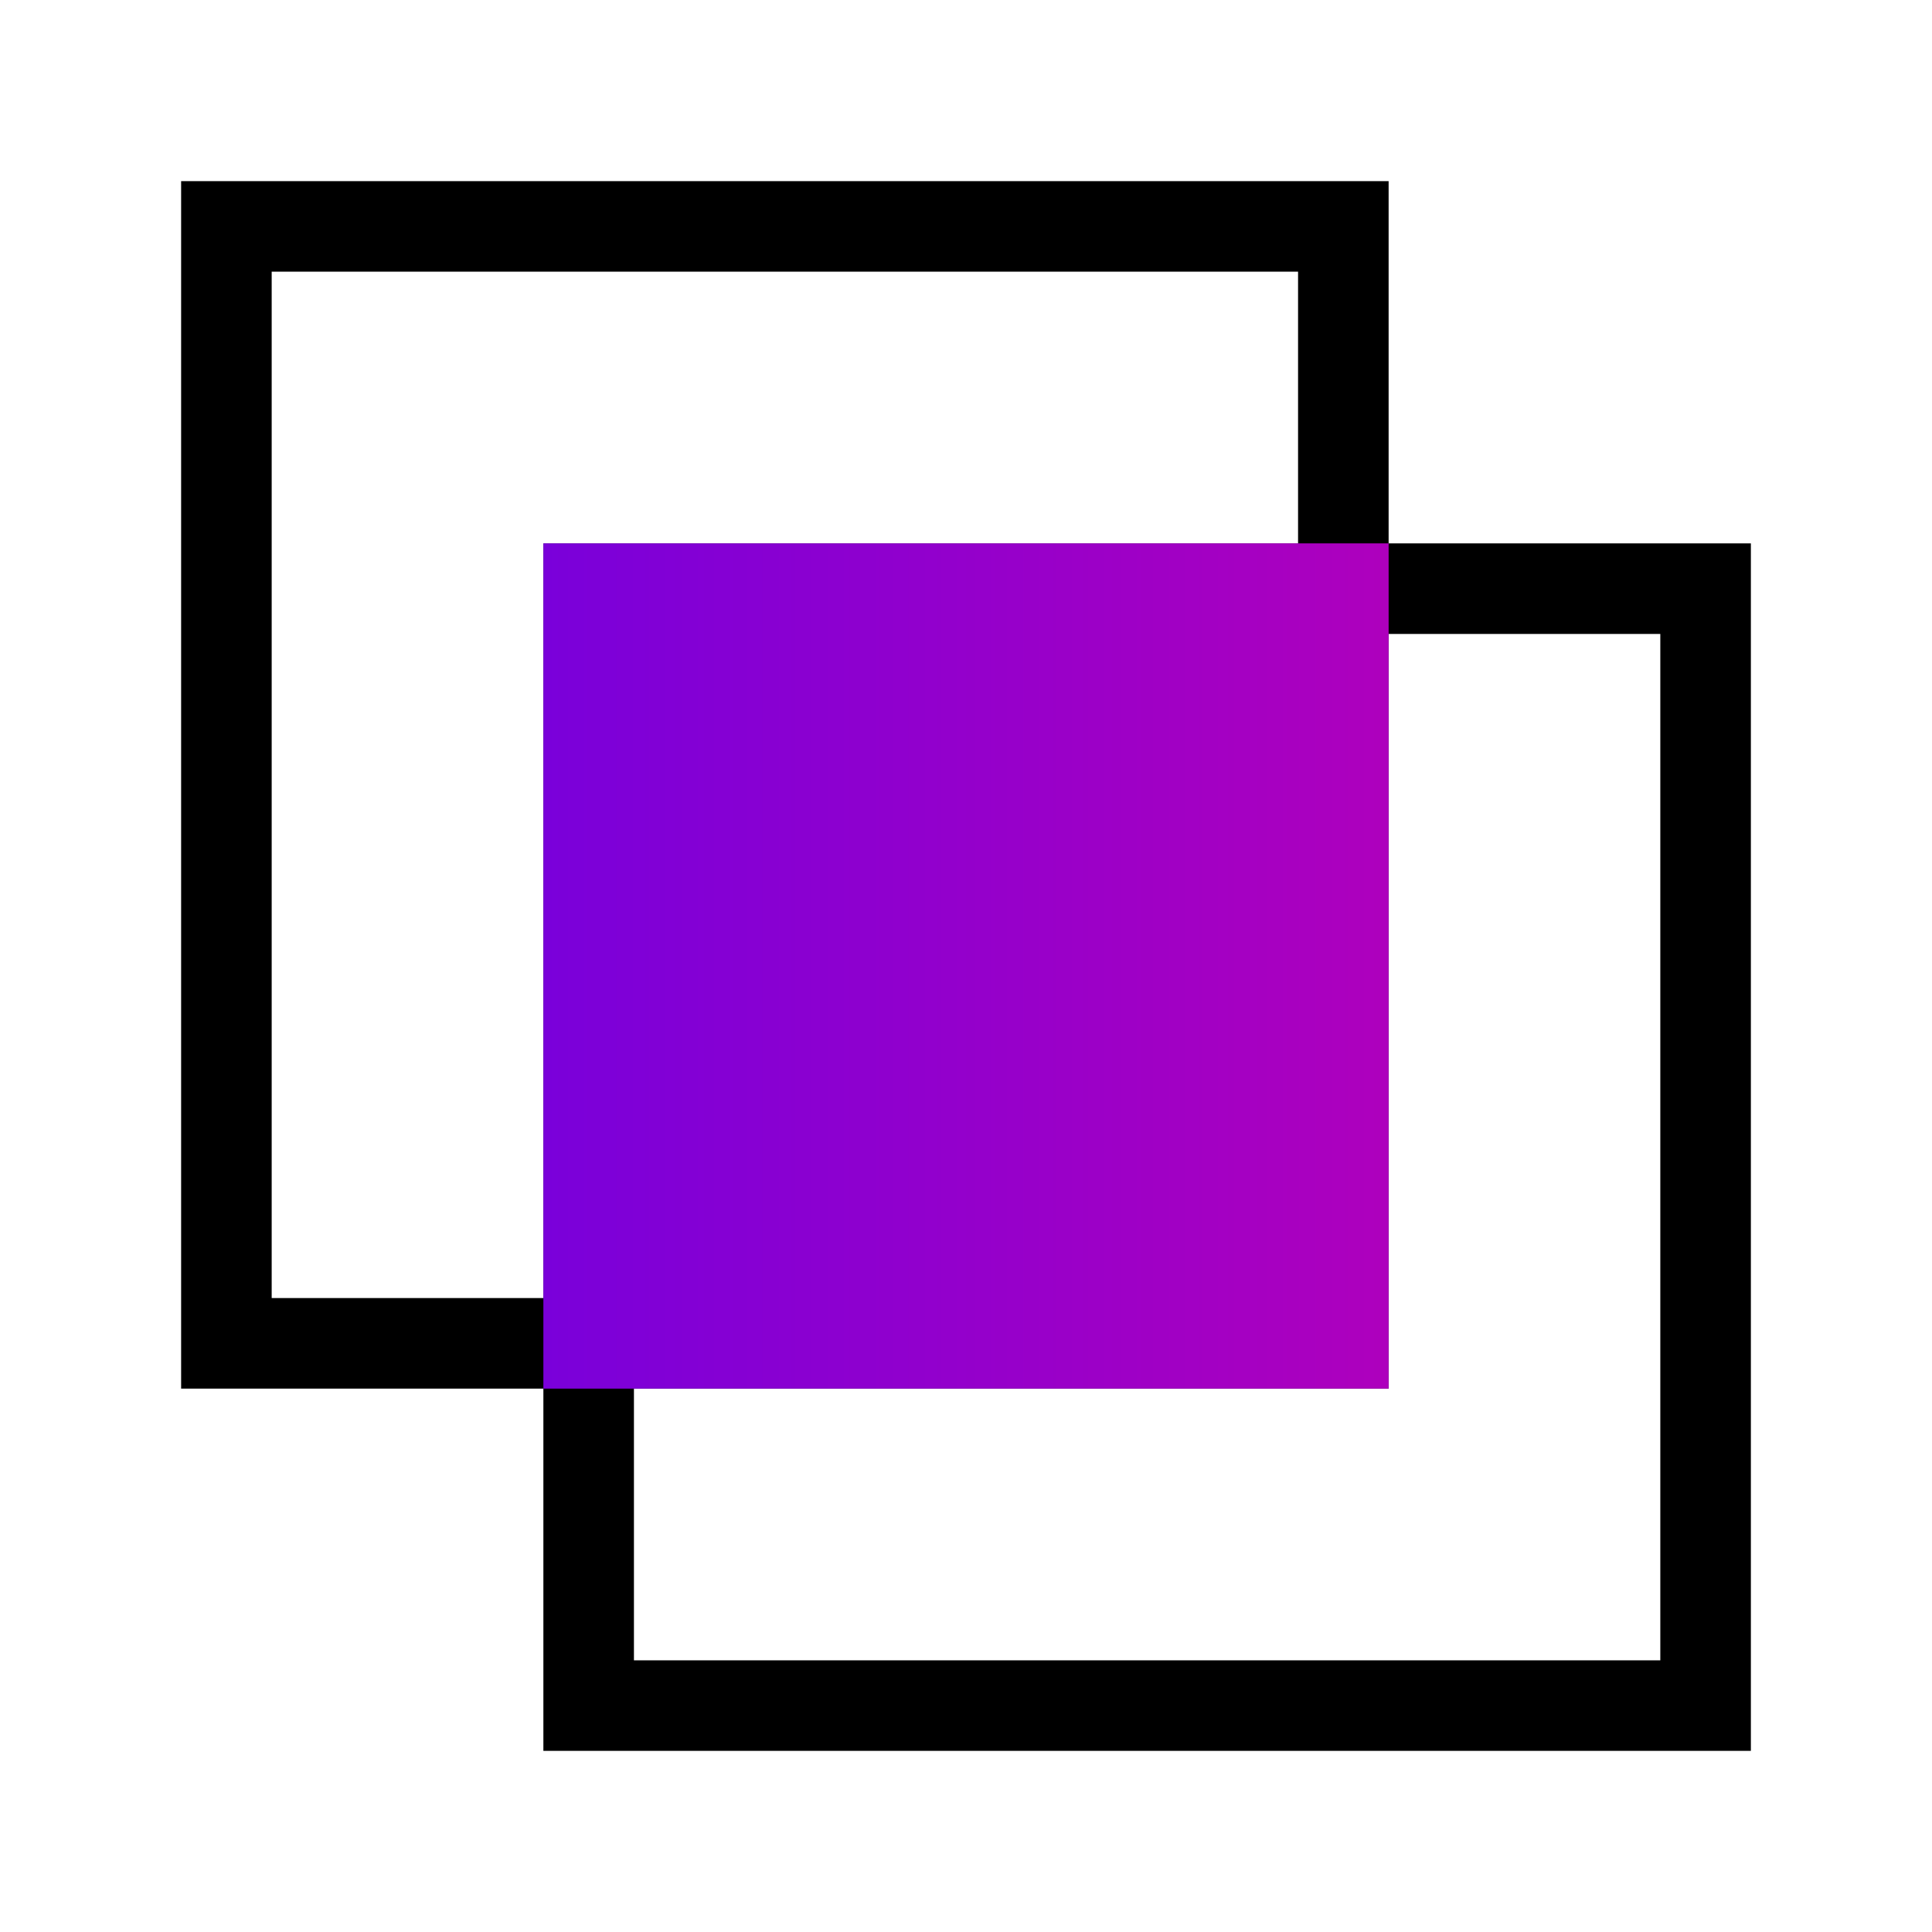
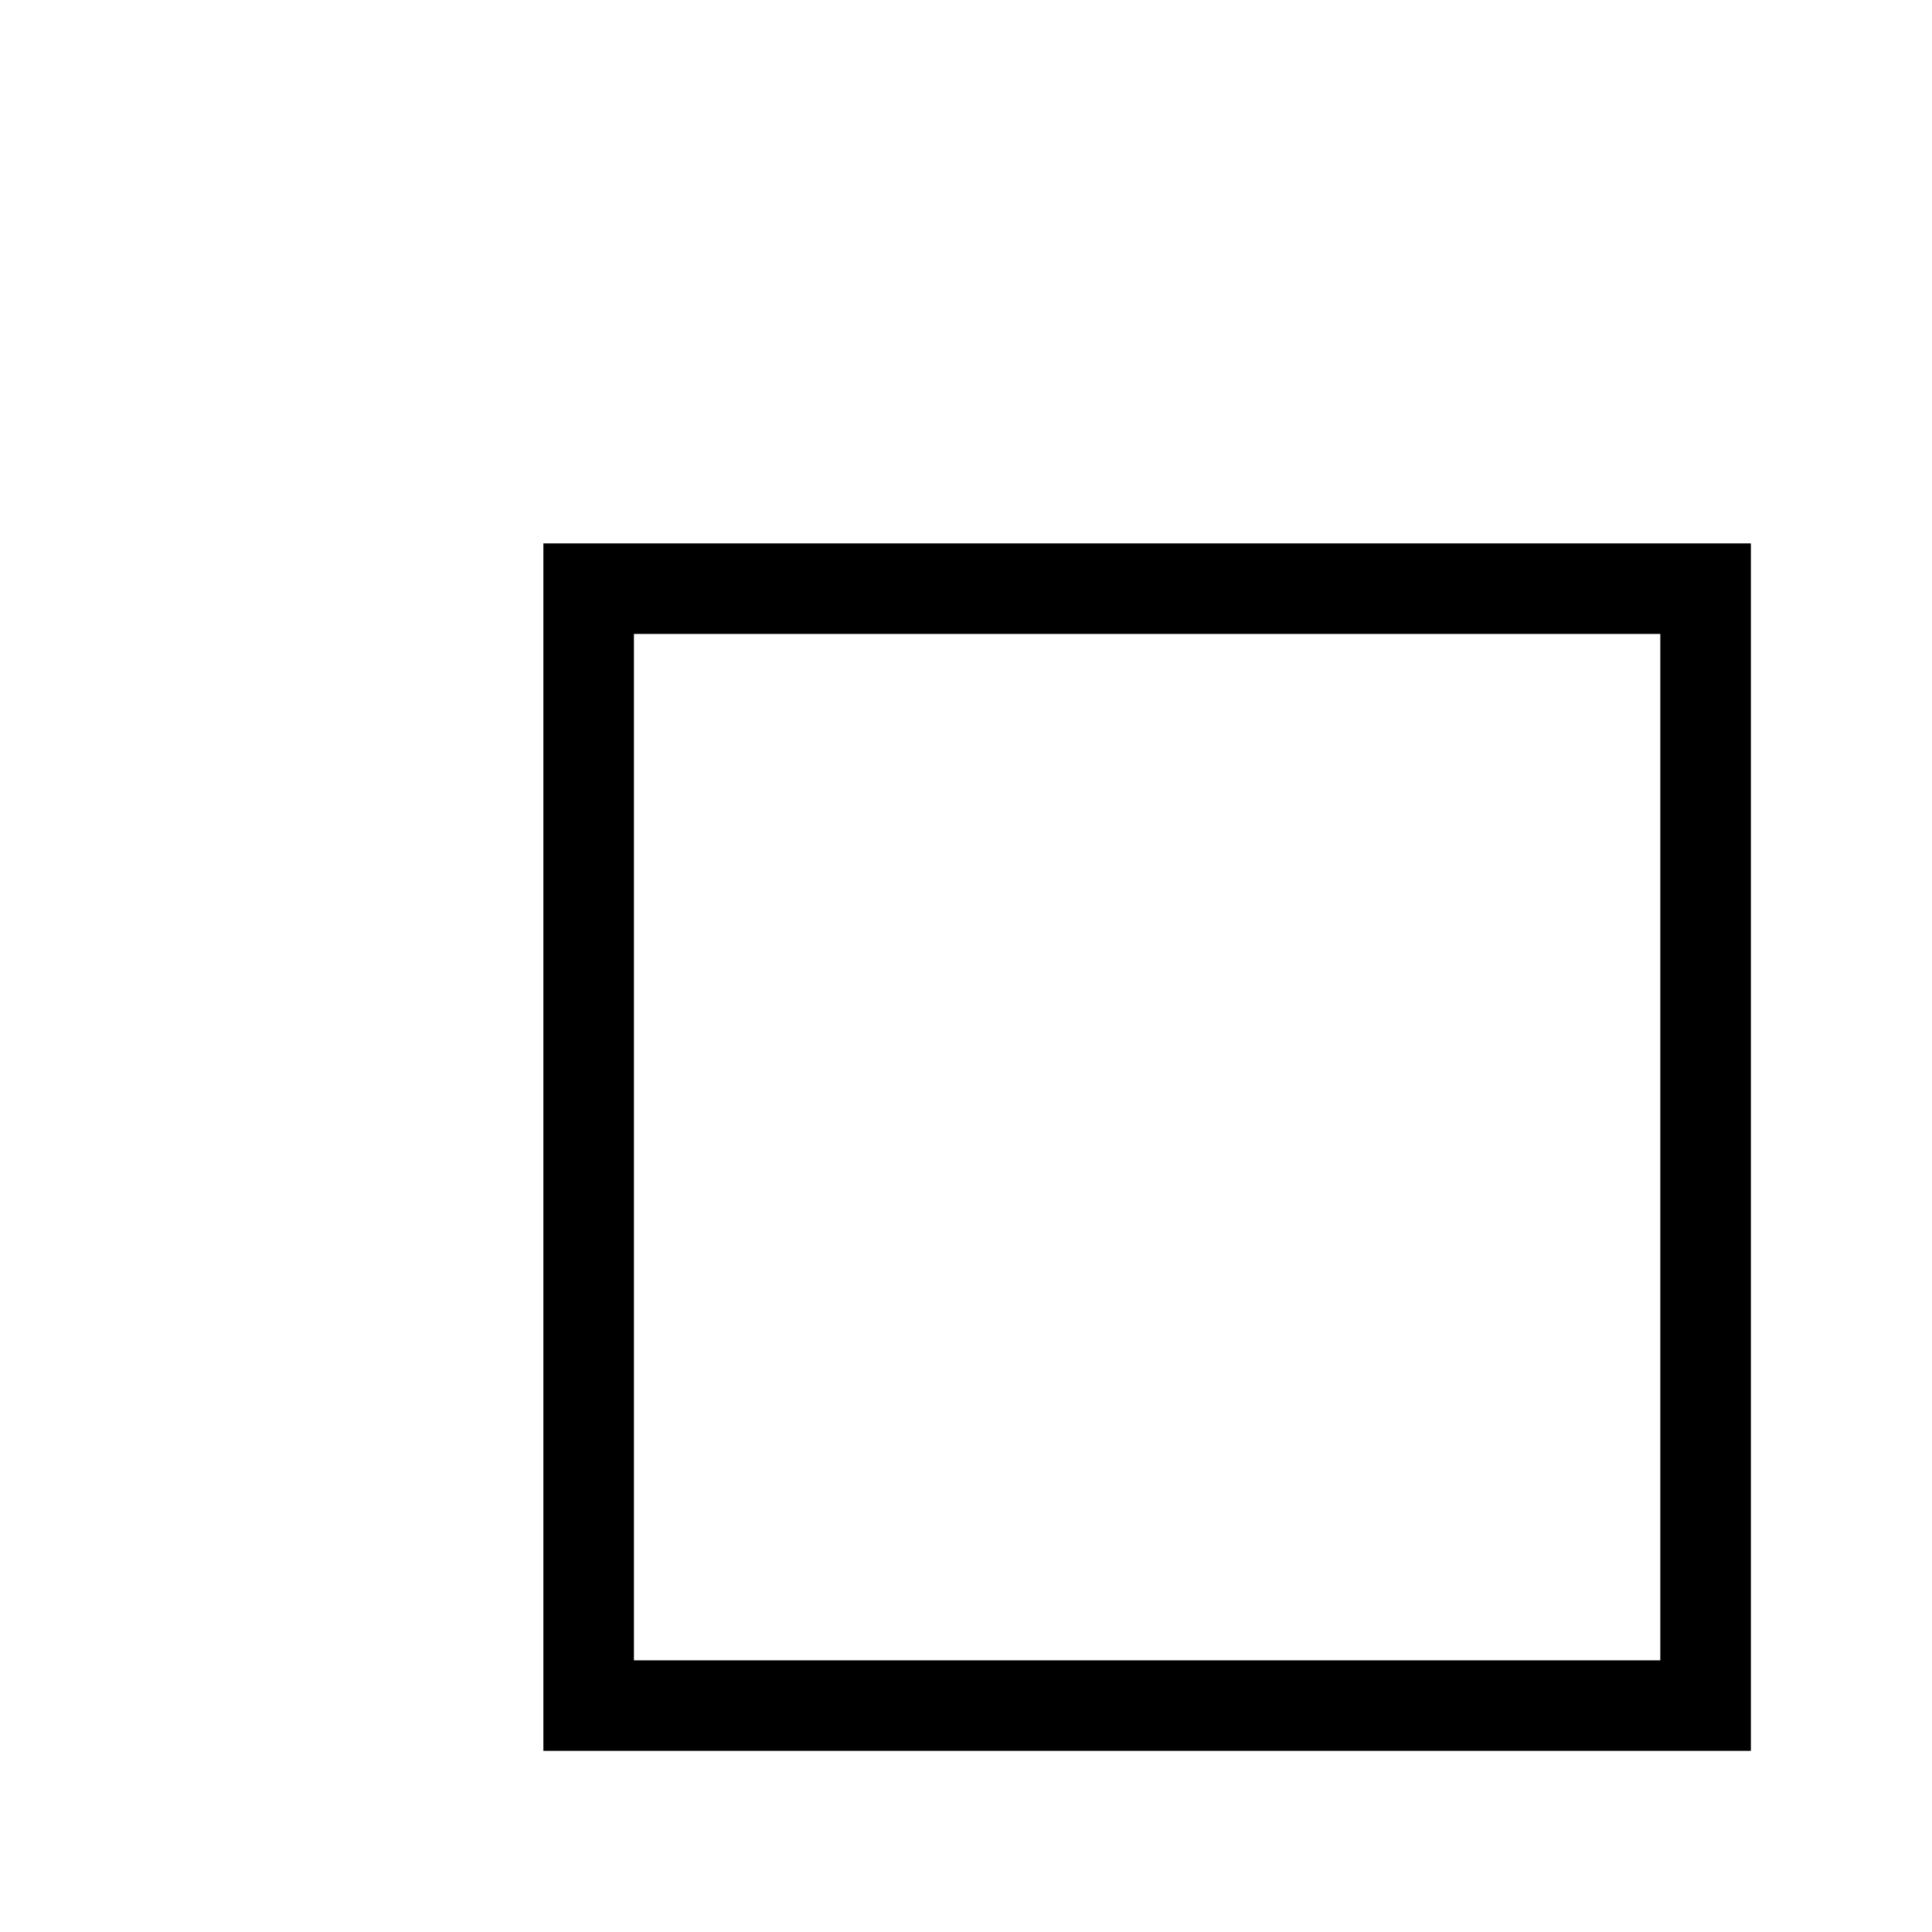
<svg xmlns="http://www.w3.org/2000/svg" width="64" height="64" viewBox="0 0 64 64" fill="none">
-   <rect x="44.5" y="7.5" width="37" height="37" transform="rotate(90 44.5 7.5)" stroke="black" stroke-width="3" />
  <rect x="56.5" y="19.5" width="37" height="37" transform="rotate(90 56.5 19.5)" stroke="black" stroke-width="3" />
-   <rect x="46" y="18" width="28" height="28" transform="rotate(90 46 18)" fill="url(#paint0_linear)" />
  <defs>
    <linearGradient id="paint0_linear" x1="60" y1="18" x2="60" y2="46" gradientUnits="userSpaceOnUse">
      <stop stop-color="#AE00BD" />
      <stop offset="1" stop-color="#7A00DA" />
    </linearGradient>
  </defs>
</svg>